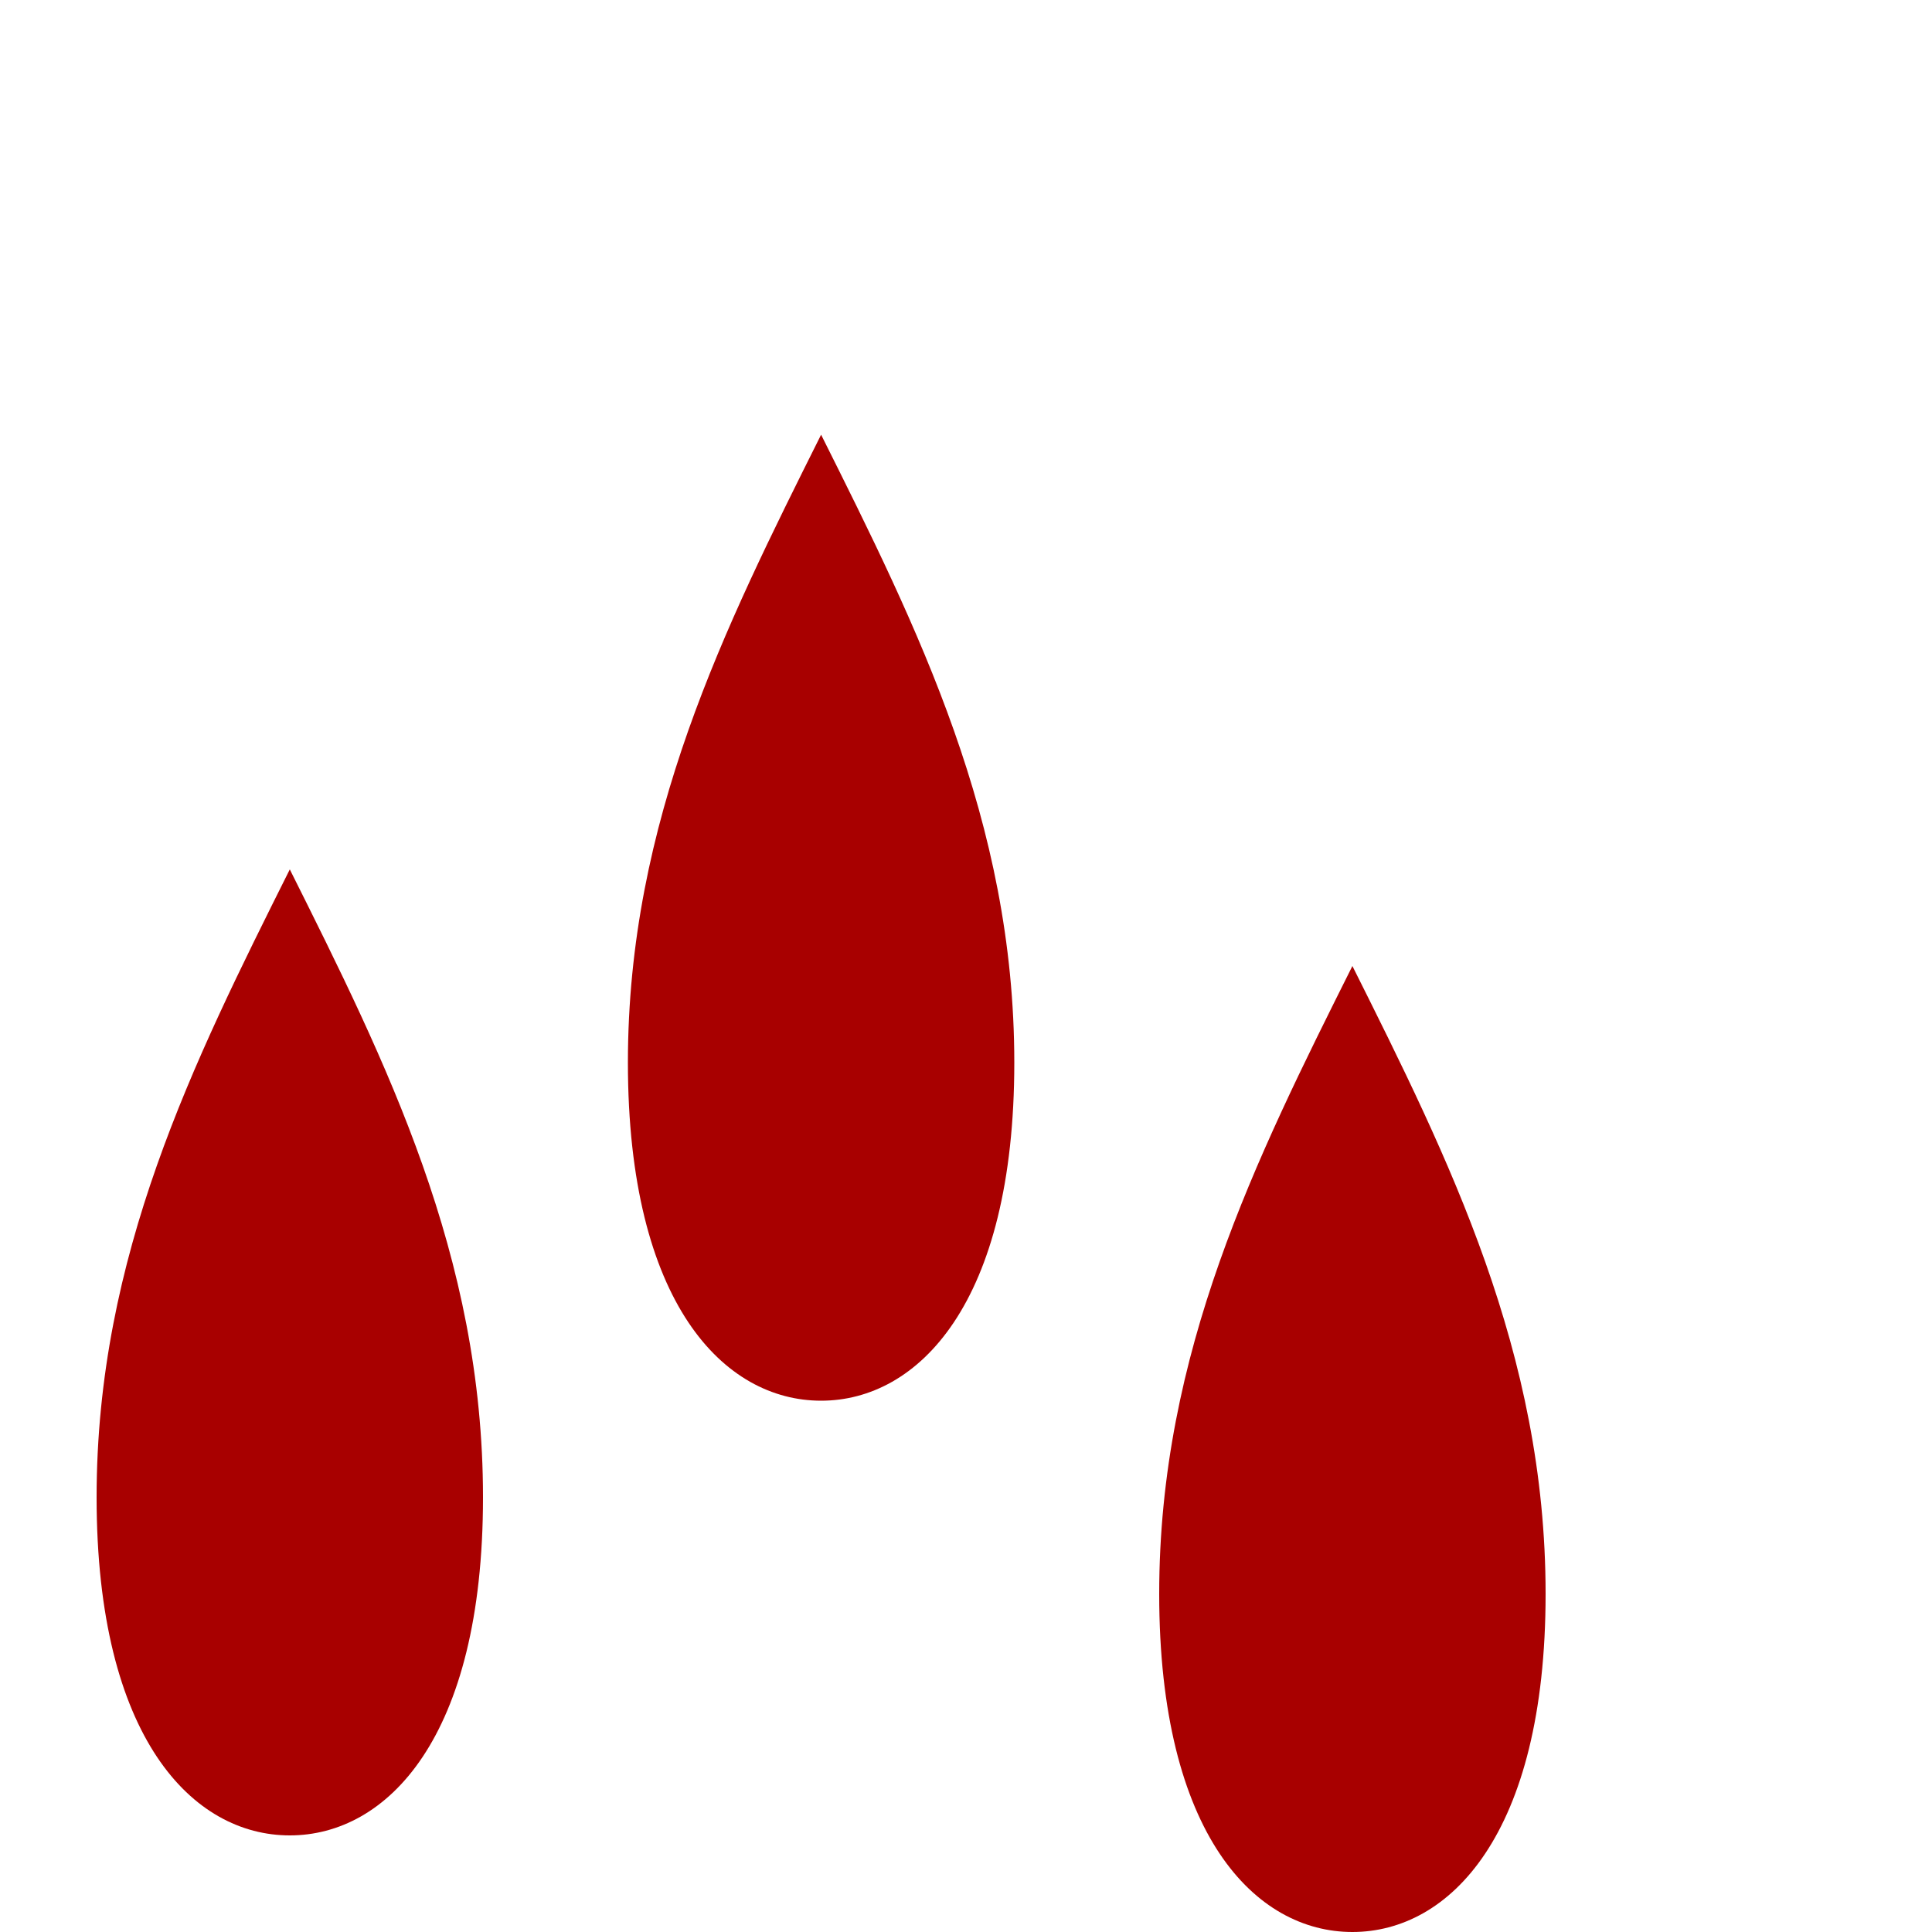
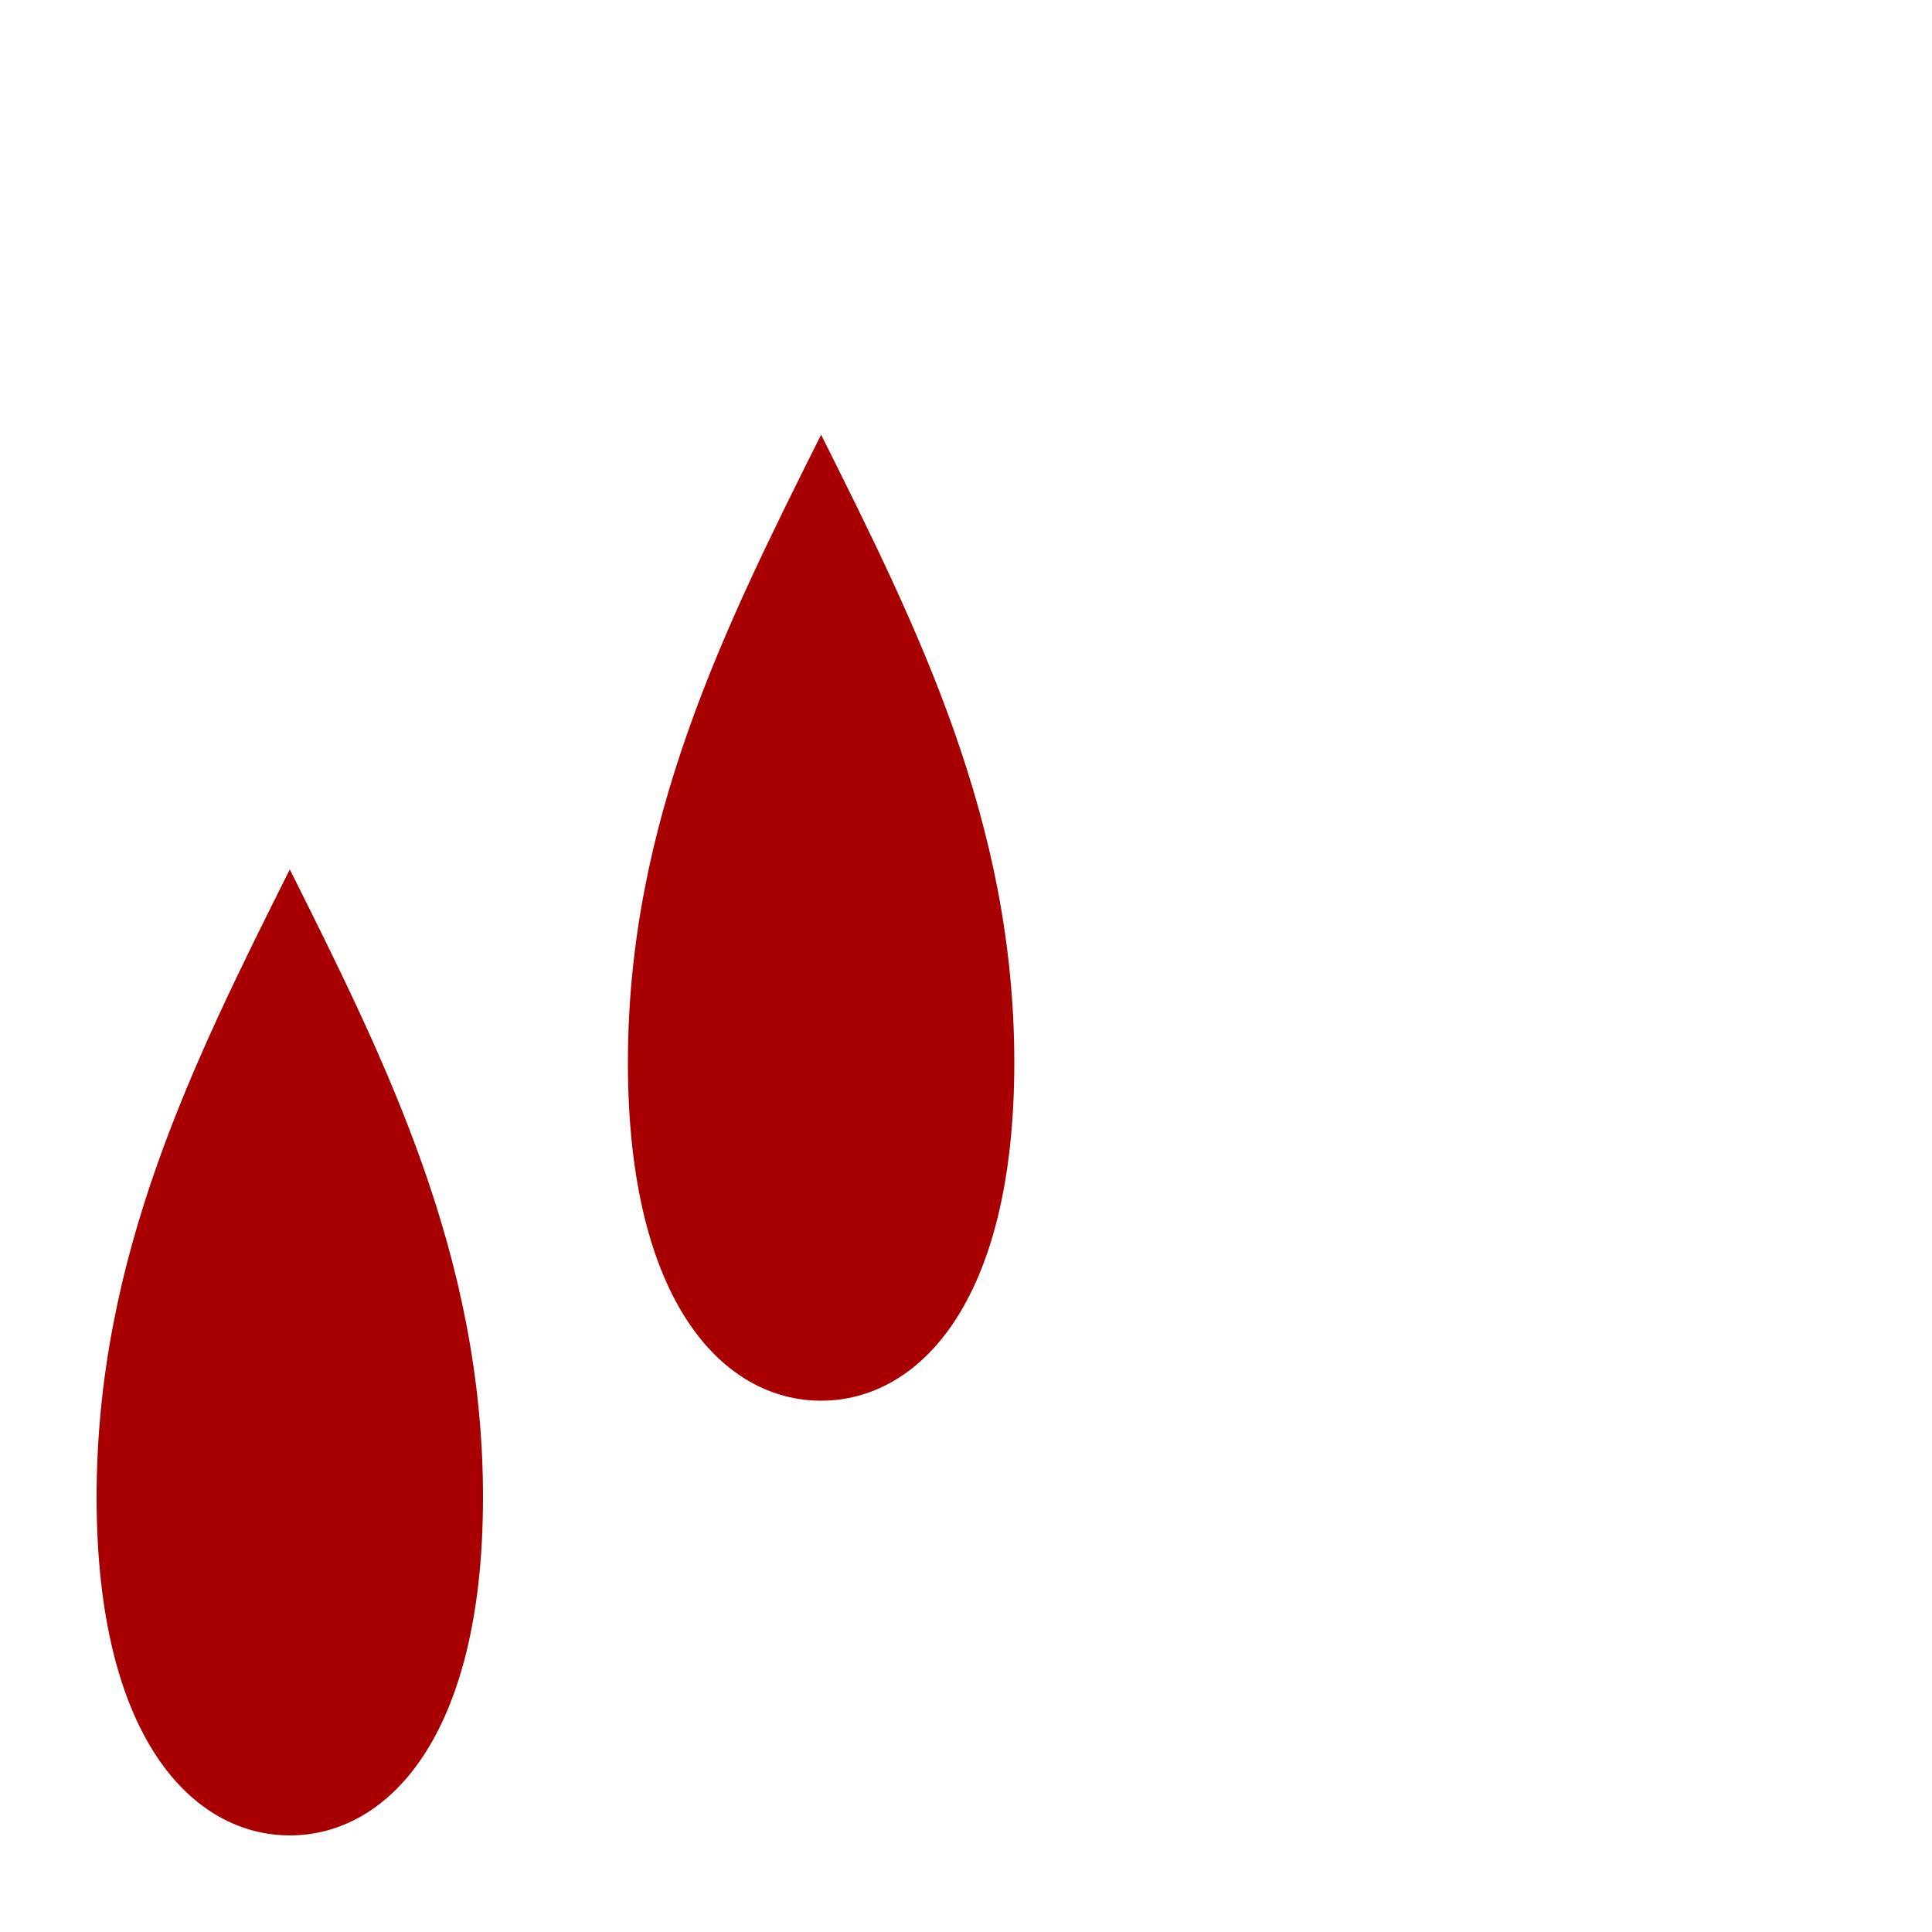
<svg xmlns="http://www.w3.org/2000/svg" width="32" height="32" viewBox="0 0 200 200">
  <rect width="200" height="200" fill="transparent" />
  <path d="M30 90 C20 110 10 130 10 155 C10 180 20 190 30 190 C40 190 50 180 50 155 C50 130 40 110 30 90 Z" fill="#A80000" />
  <path d="M85 45 C75 65 65 85 65 110 C65 135 75 145 85 145 C95 145 105 135 105 110 C105 85 95 65 85 45 Z" fill="#A80000" />
-   <path d="M140 100 C130 120 120 140 120 165 C120 190 130 200 140 200 C150 200 160 190 160 165 C160 140 150 120 140 100 Z" fill="#A80000" />
</svg>